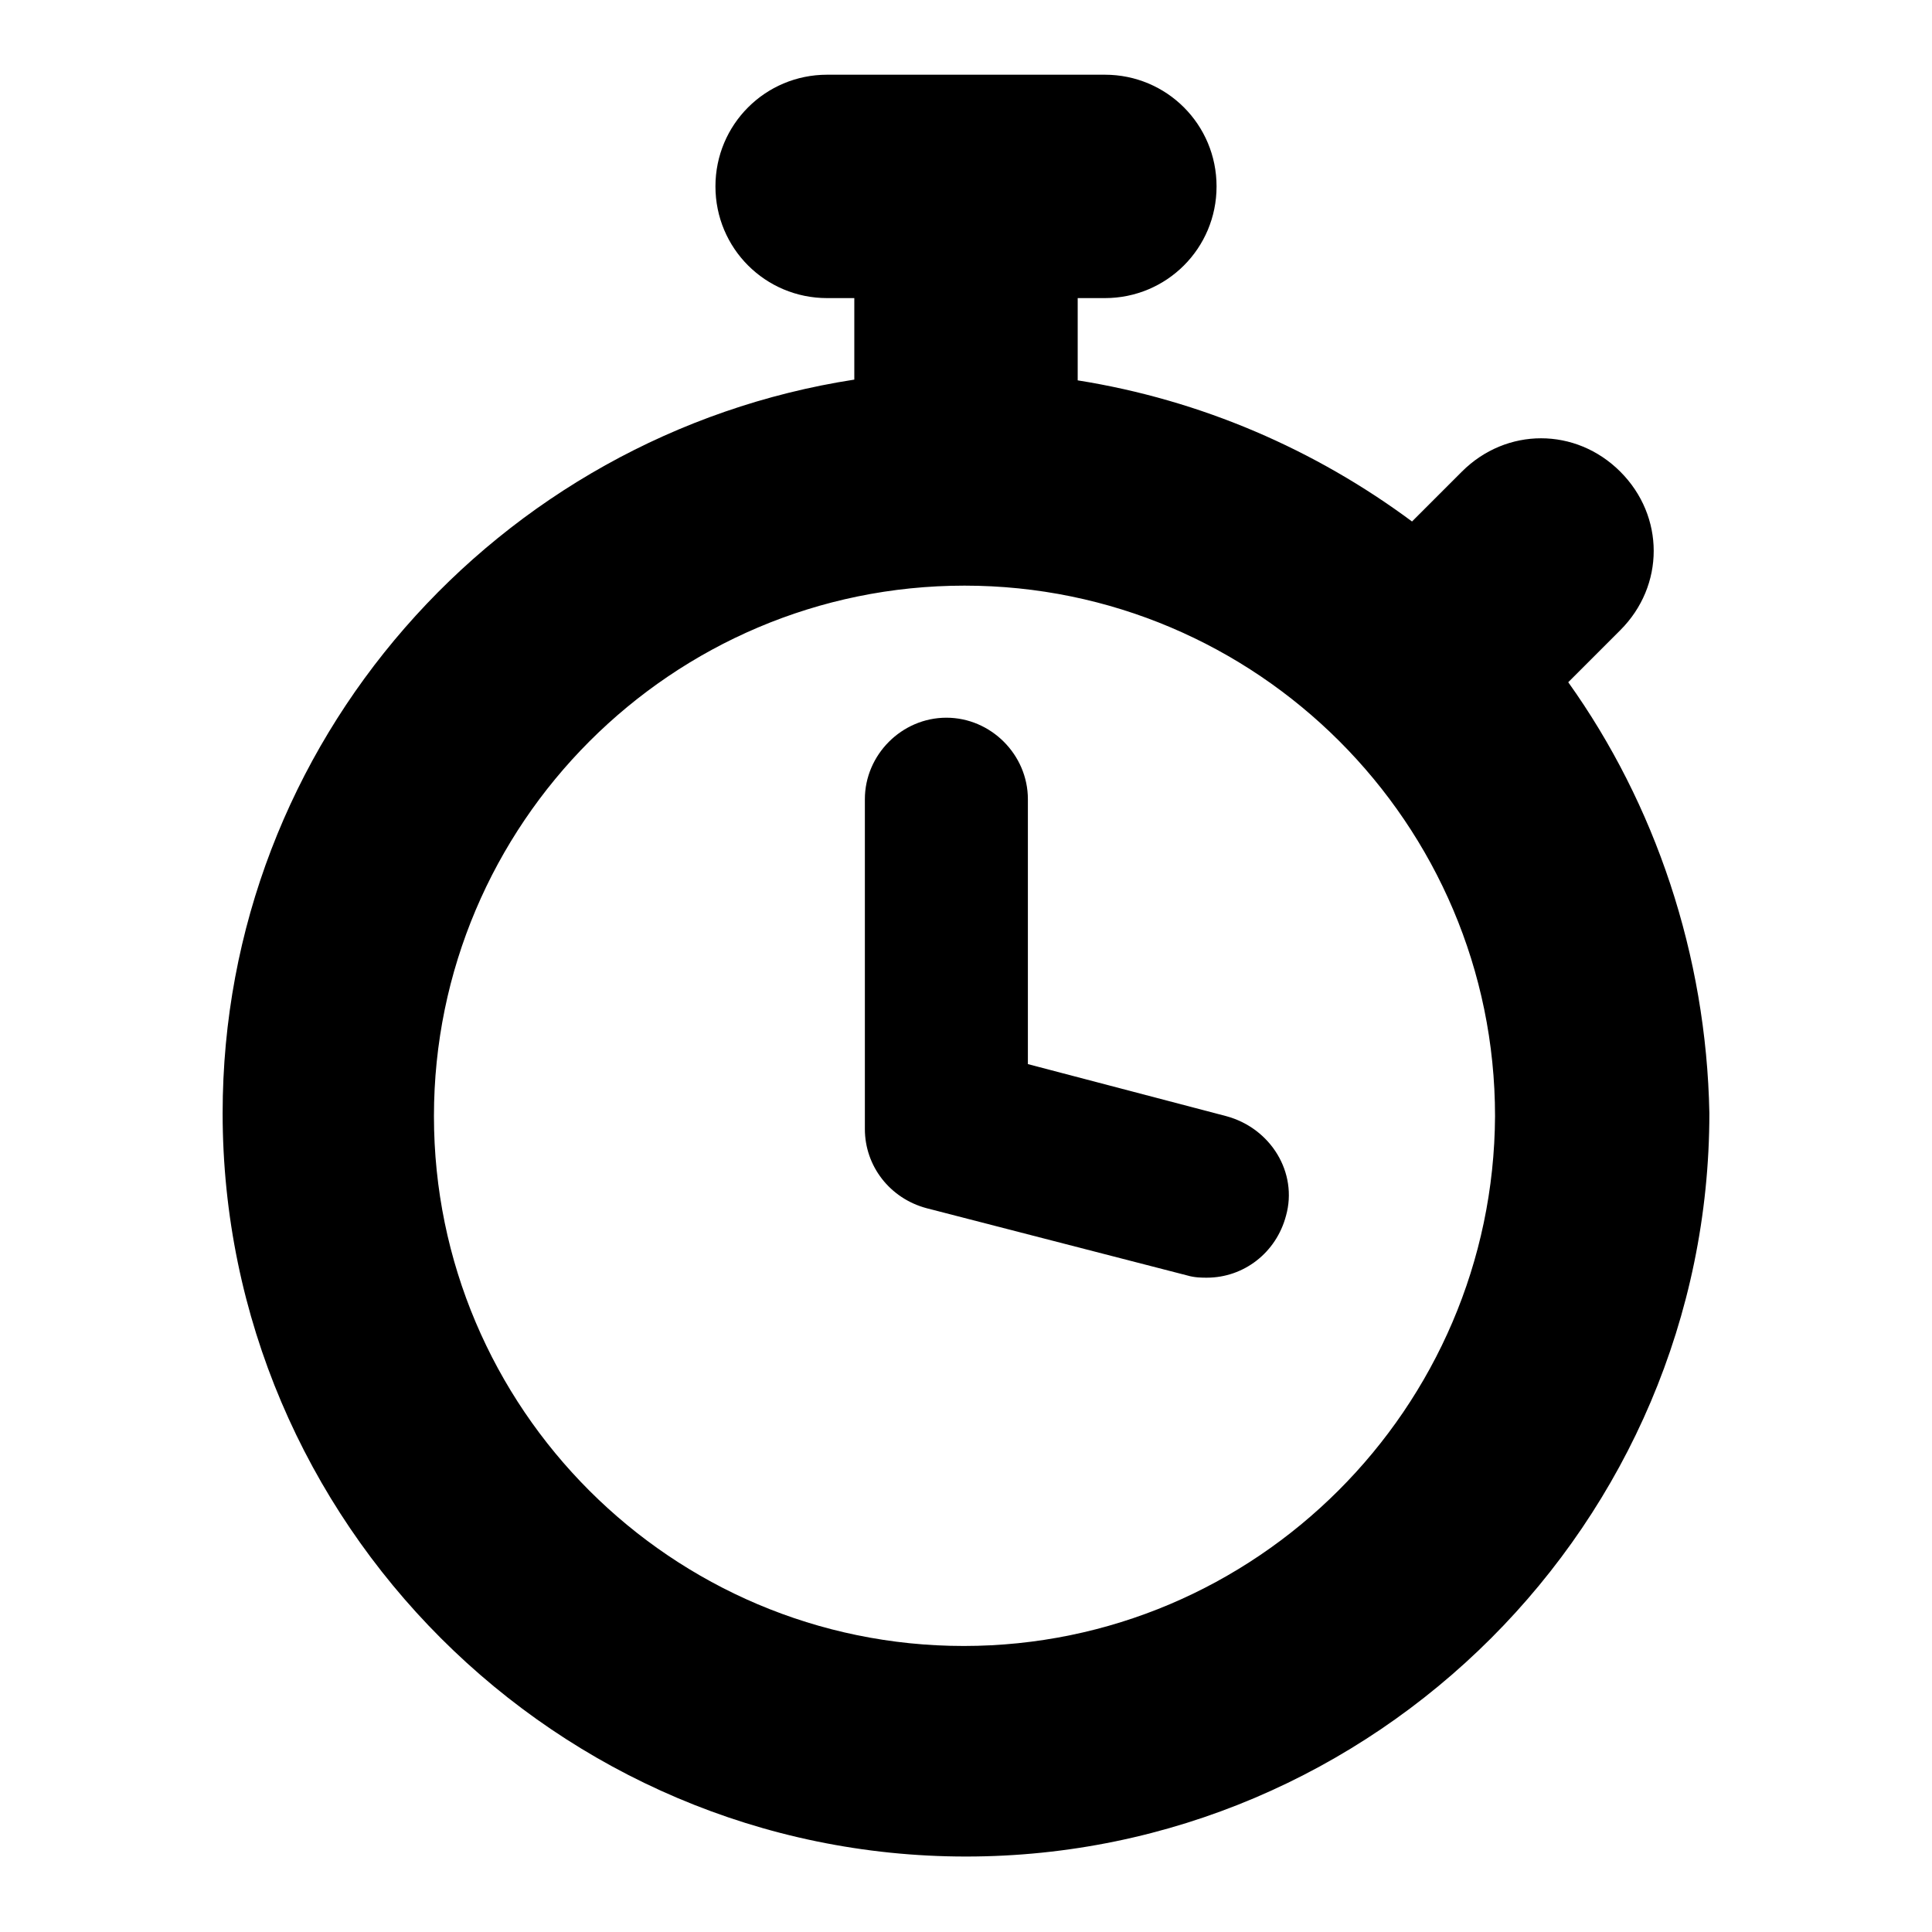
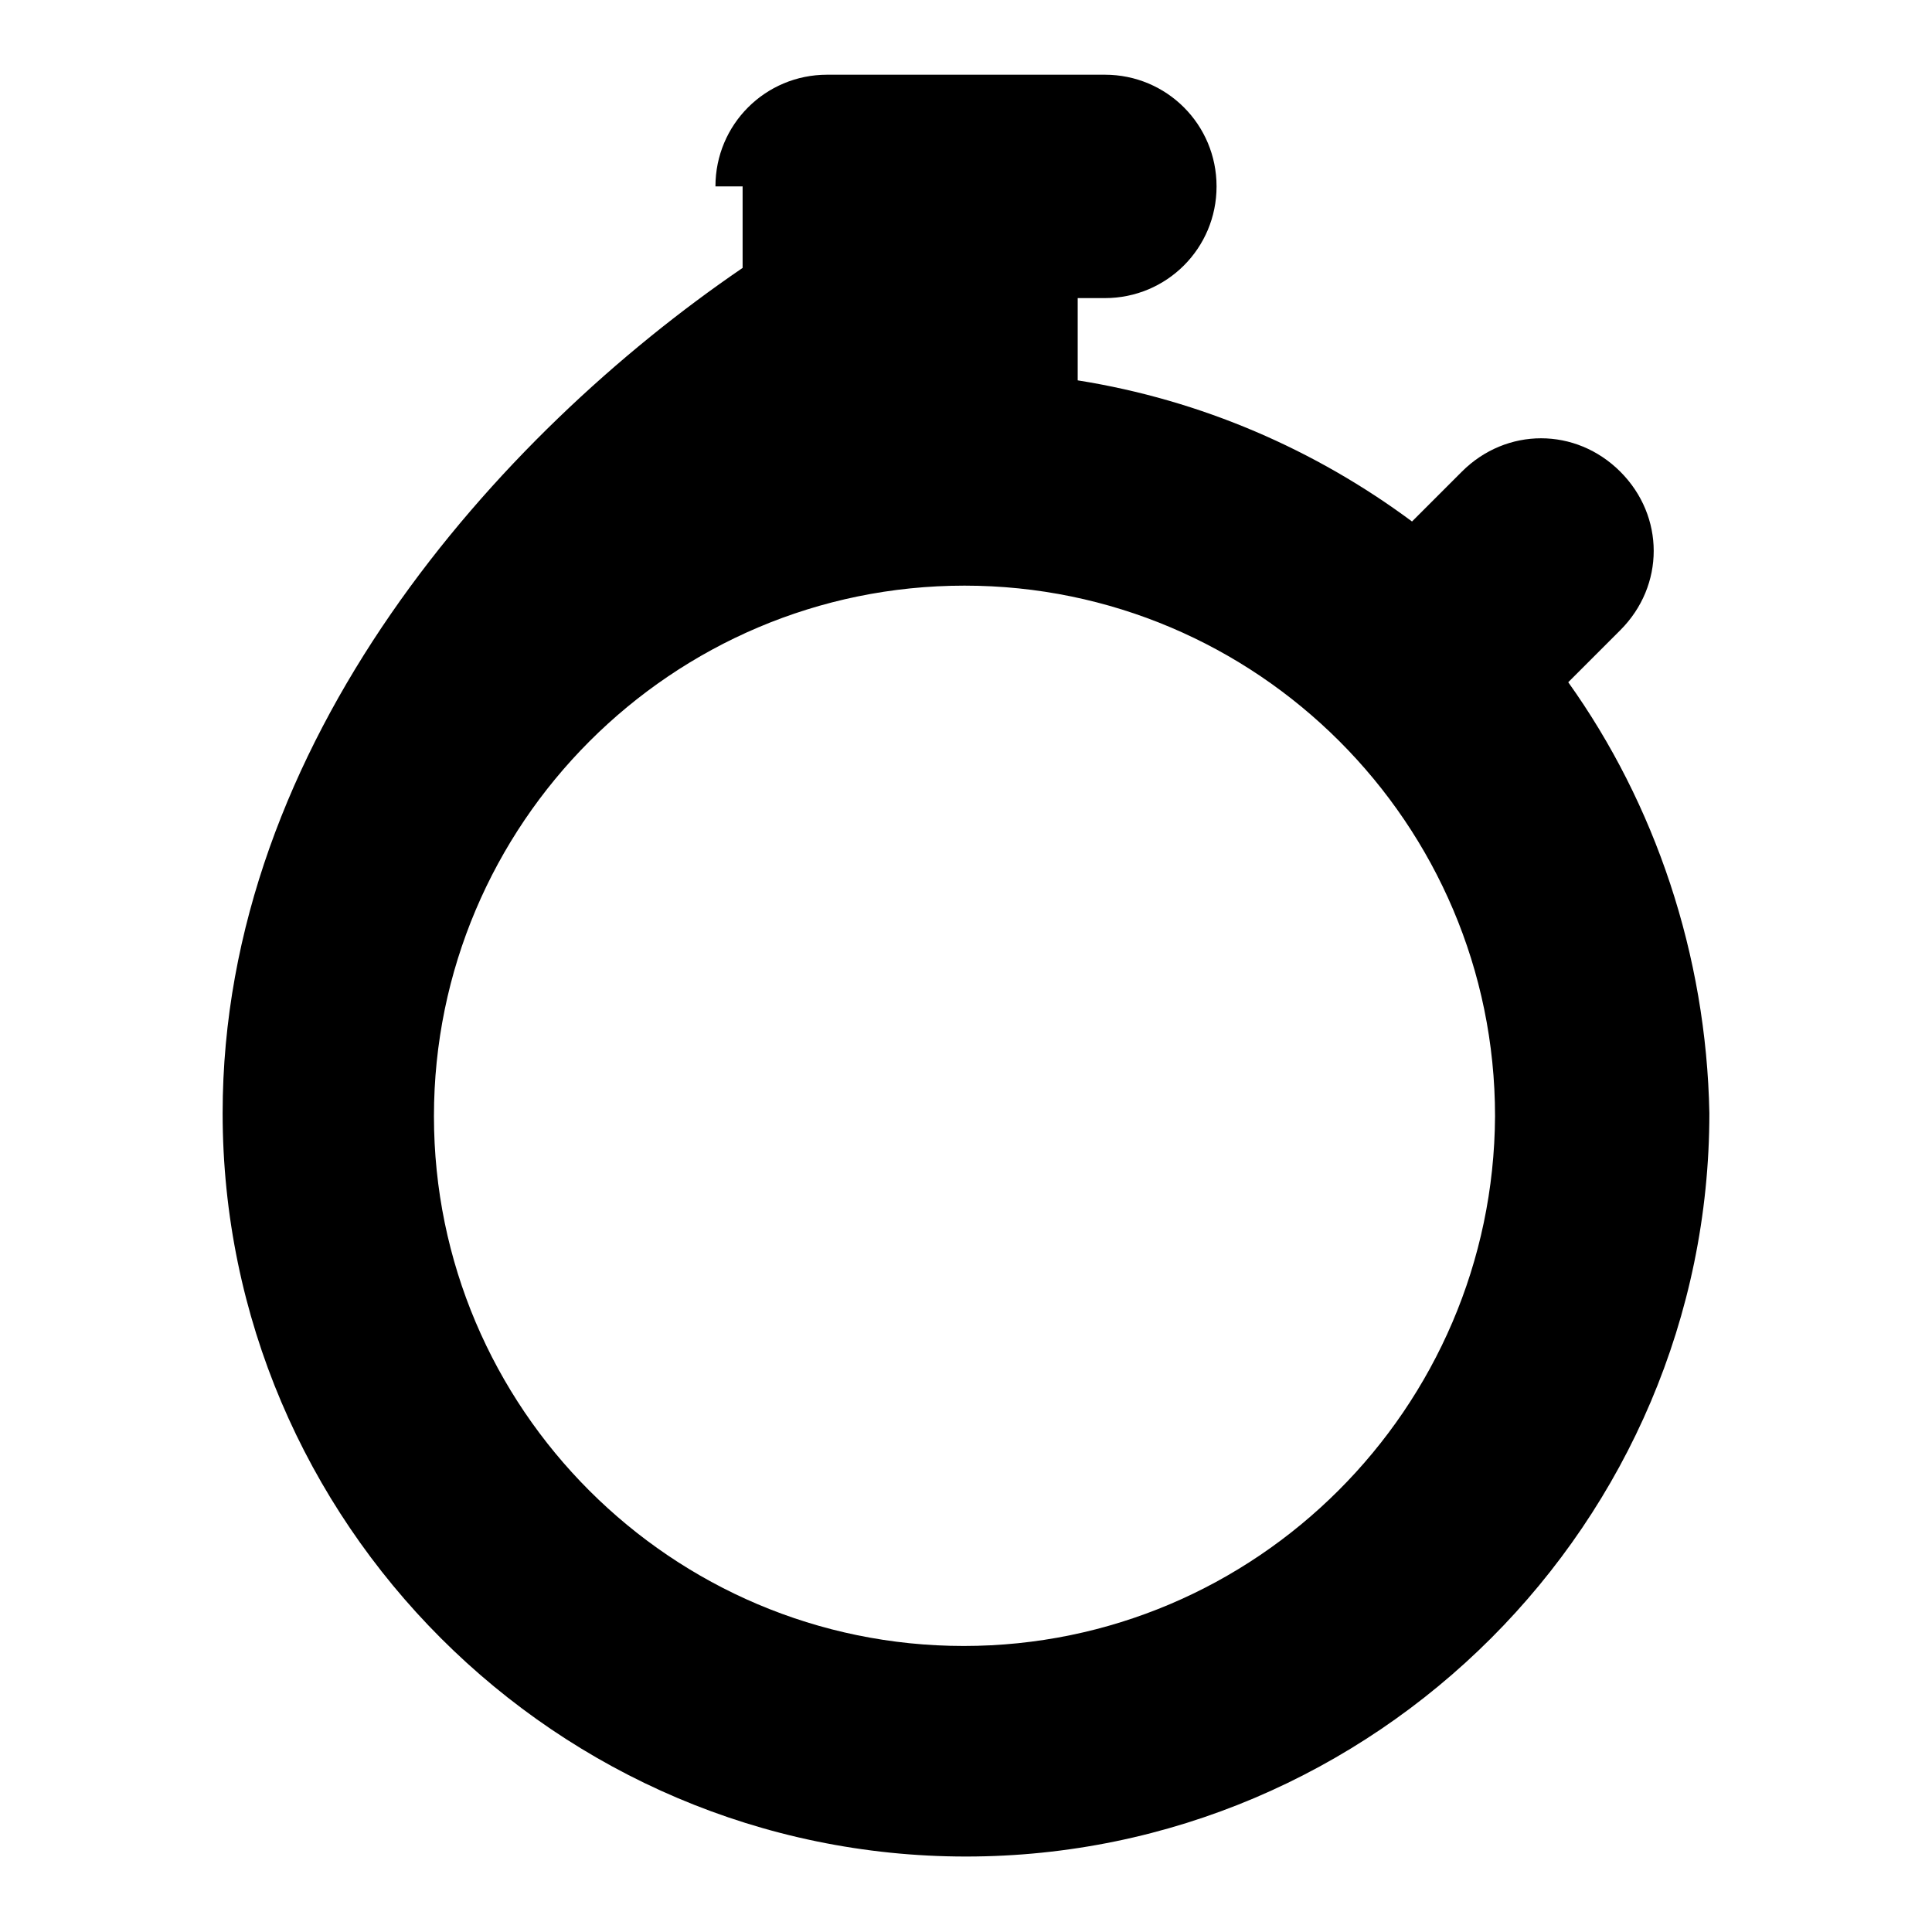
<svg xmlns="http://www.w3.org/2000/svg" version="1.1" x="0px" y="0px" viewBox="0 0 256 256" enable-background="new 0 0 256 256" xml:space="preserve">
  <g>
    <g>
-       <path fill="#000000" d="M207.8,90.4l6.9-6.9c5.9-5.9,5.9-15.1,0-21c-5.9-5.9-15.1-5.9-21,0l-6.6,6.6c-12.8-9.5-27.9-16.1-44.3-18.7V39.5h3.6c8.2,0,14.8-6.6,14.8-14.8c0-8.2-6.6-14.8-14.8-14.8h-36.8c-8.2,0-14.8,6.6-14.8,14.8c0,8.2,6.6,14.8,14.8,14.8h3.6v10.8C66,57.6,29.5,98.3,29.5,147.5c0,54.2,44.3,98.5,98.5,98.5c54.2,0,98.5-44.3,98.5-98.5C226.1,126.5,219.3,106.5,207.8,90.4z M127.7,218.1c-38.7,0-70.2-31.5-70.2-70.2c0-38.7,31.5-70.3,70.3-70.3c38.7,0,70.3,31.5,70.3,70.3C197.9,186.6,166.4,218.1,127.7,218.1z" />
-       <path fill="#000000" d="M162.5,147.9l-26.3-6.9v-35.1c0-5.9-4.9-10.8-10.8-10.8c-5.9,0-10.8,4.9-10.8,10.8v43.7c0,4.9,3.3,9.2,8.2,10.5l34.5,8.9c1,0.3,2,0.3,2.6,0.3c4.9,0,9.2-3.3,10.5-8.2C172,155.4,168.4,149.5,162.5,147.9z" />
+       <path fill="#000000" d="M207.8,90.4l6.9-6.9c5.9-5.9,5.9-15.1,0-21c-5.9-5.9-15.1-5.9-21,0l-6.6,6.6c-12.8-9.5-27.9-16.1-44.3-18.7V39.5h3.6c8.2,0,14.8-6.6,14.8-14.8c0-8.2-6.6-14.8-14.8-14.8h-36.8c-8.2,0-14.8,6.6-14.8,14.8h3.6v10.8C66,57.6,29.5,98.3,29.5,147.5c0,54.2,44.3,98.5,98.5,98.5c54.2,0,98.5-44.3,98.5-98.5C226.1,126.5,219.3,106.5,207.8,90.4z M127.7,218.1c-38.7,0-70.2-31.5-70.2-70.2c0-38.7,31.5-70.3,70.3-70.3c38.7,0,70.3,31.5,70.3,70.3C197.9,186.6,166.4,218.1,127.7,218.1z" />
    </g>
  </g>
</svg>